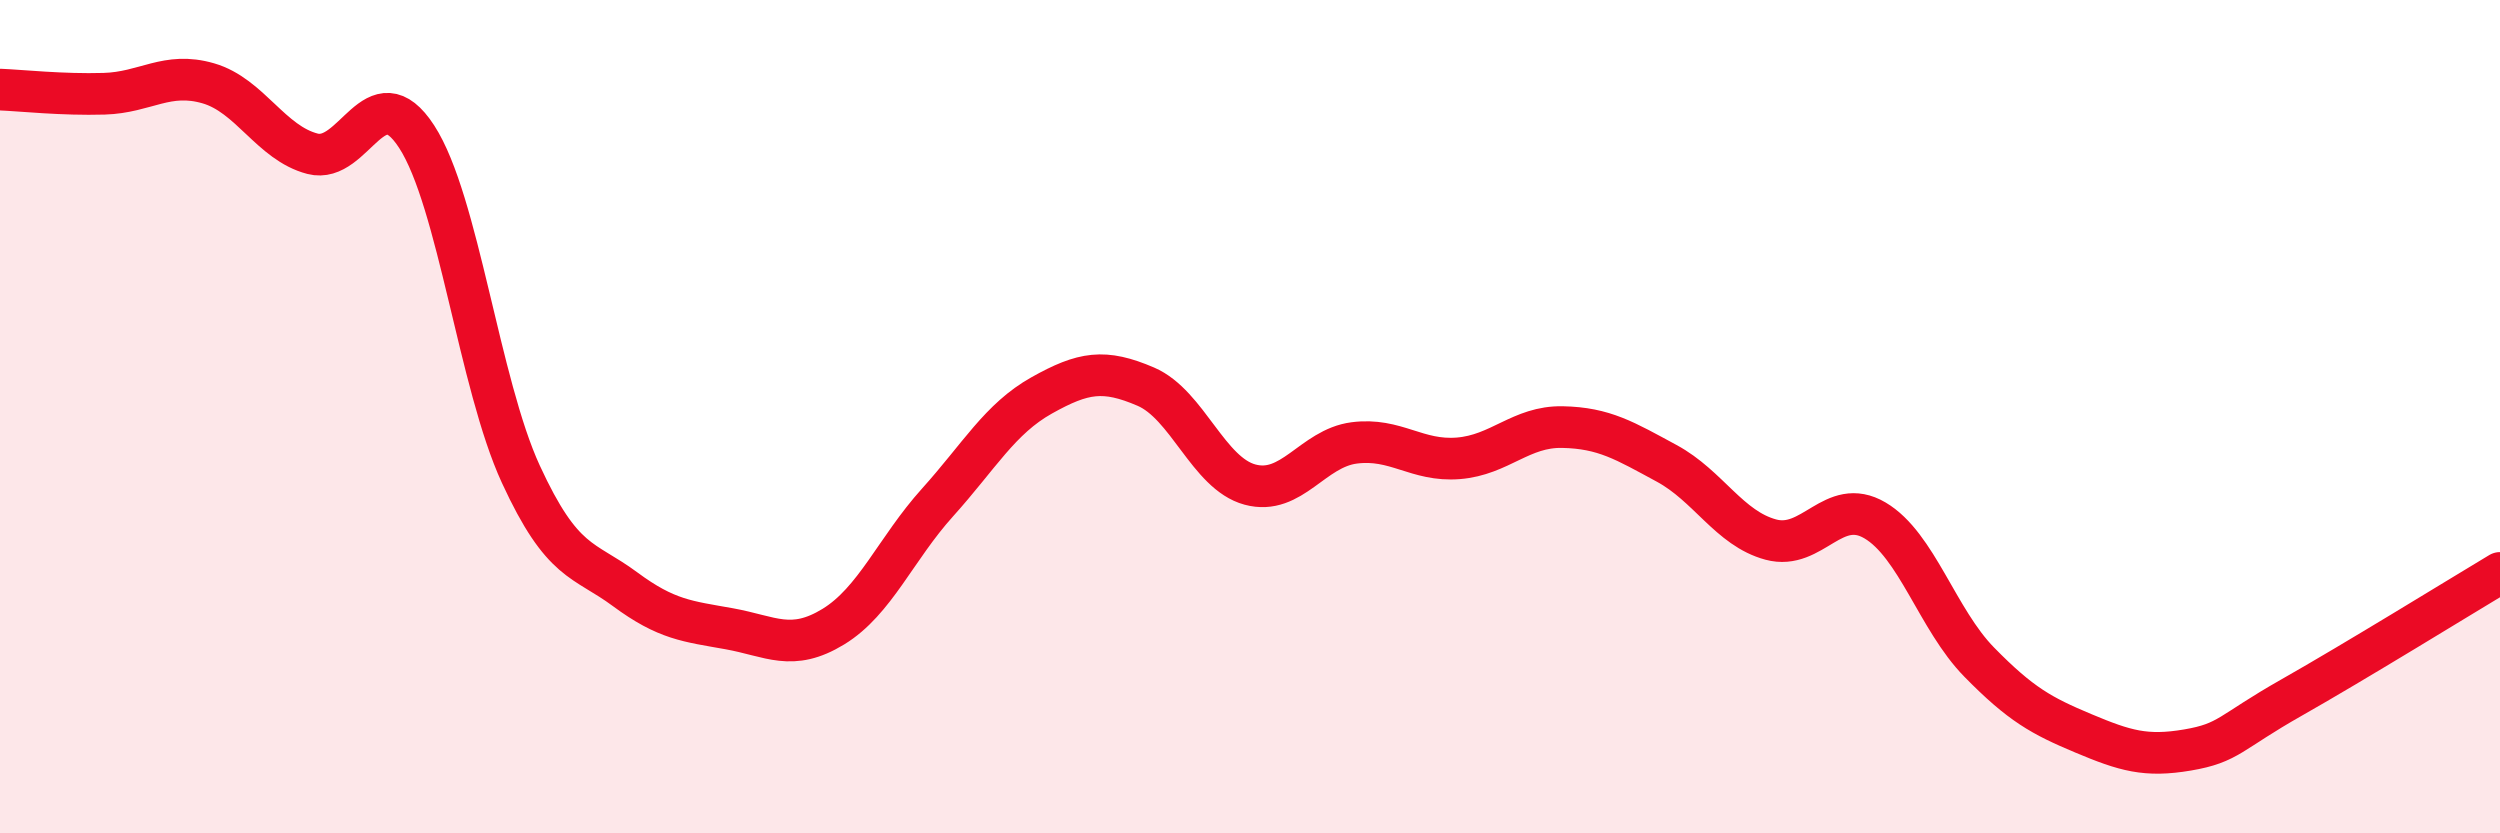
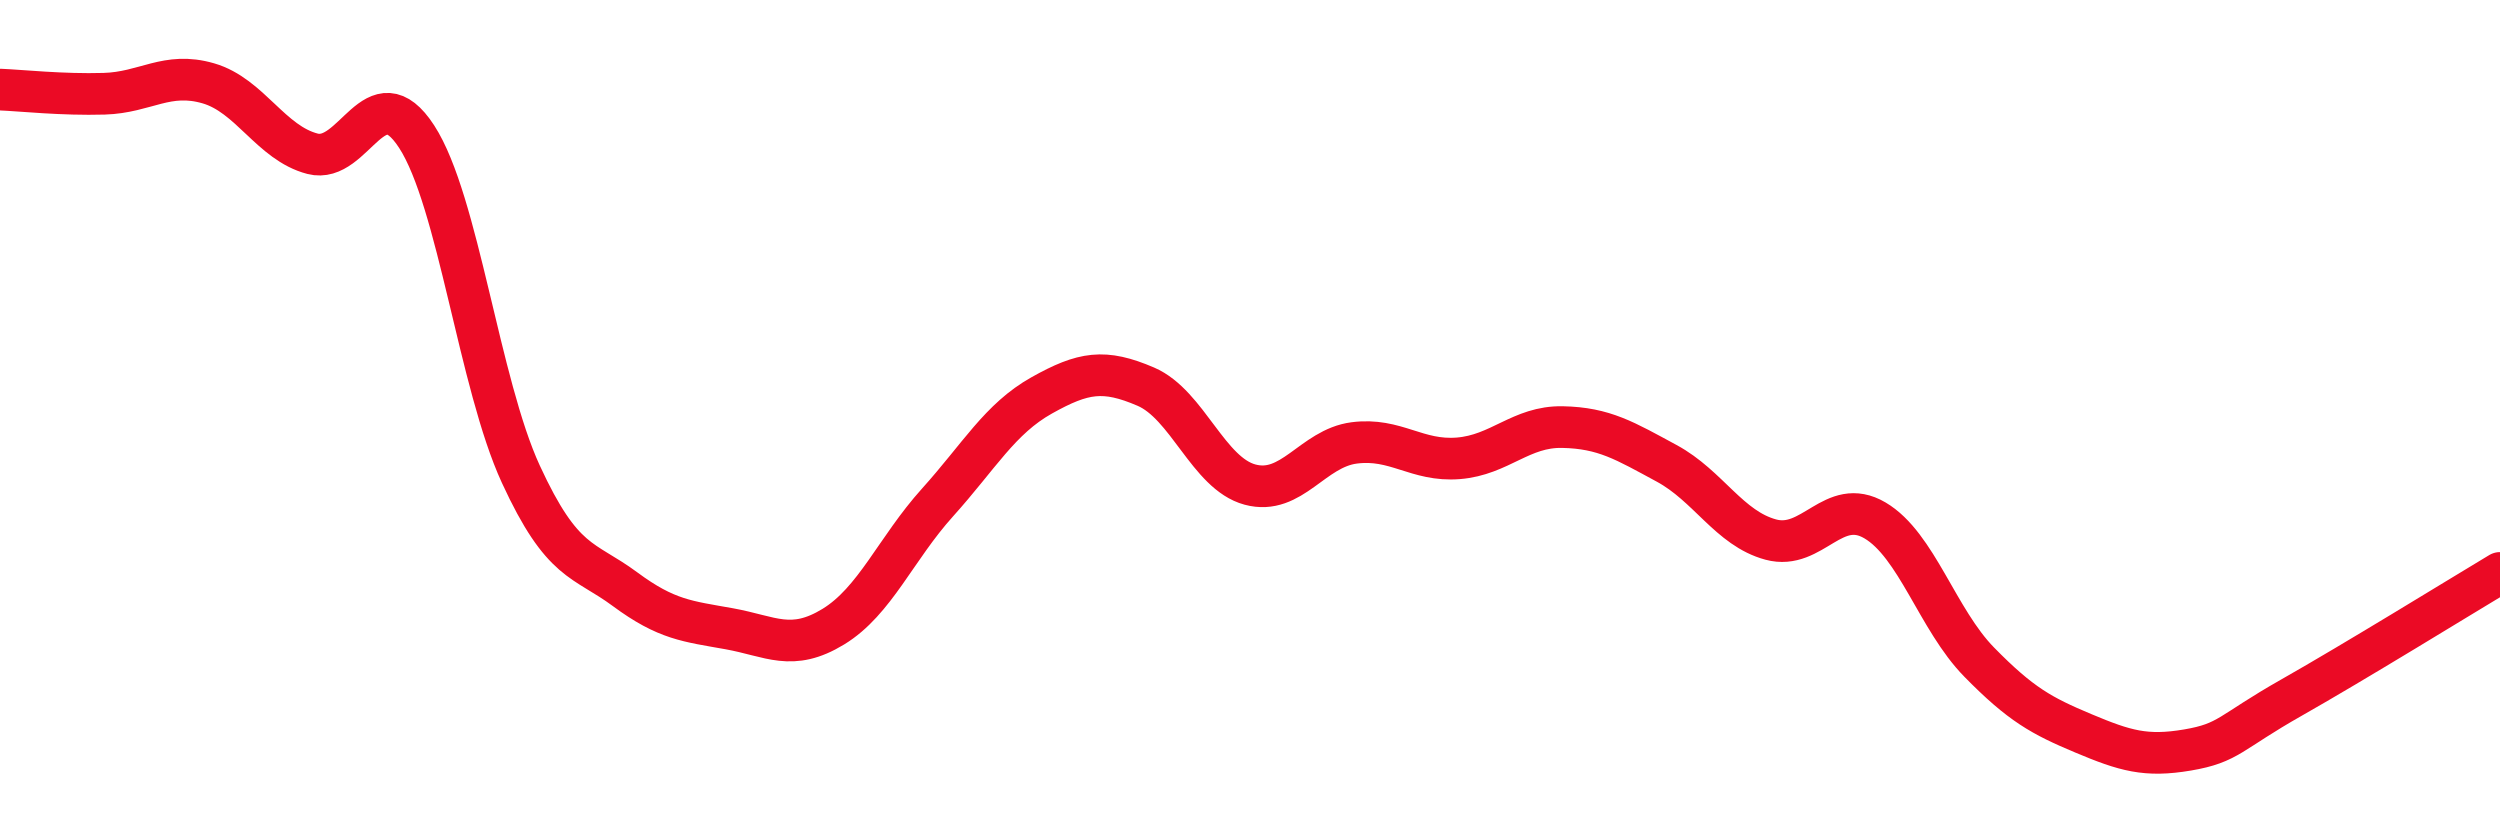
<svg xmlns="http://www.w3.org/2000/svg" width="60" height="20" viewBox="0 0 60 20">
-   <path d="M 0,2.15 C 0.5,2.17 1.5,2.28 2.5,2.25 C 3.5,2.22 4,1.71 5,2 C 6,2.29 6.5,3.43 7.5,3.69 C 8.5,3.95 9,1.74 10,3.28 C 11,4.82 11.5,9.21 12.5,11.38 C 13.5,13.55 14,13.4 15,14.14 C 16,14.88 16.5,14.91 17.5,15.09 C 18.5,15.27 19,15.65 20,15.04 C 21,14.43 21.5,13.17 22.5,12.06 C 23.5,10.95 24,10.05 25,9.49 C 26,8.93 26.5,8.85 27.5,9.28 C 28.5,9.71 29,11.36 30,11.63 C 31,11.9 31.5,10.76 32.5,10.63 C 33.5,10.5 34,11.08 35,11 C 36,10.92 36.5,10.23 37.5,10.25 C 38.5,10.27 39,10.58 40,11.12 C 41,11.66 41.5,12.68 42.5,12.95 C 43.5,13.22 44,11.9 45,12.49 C 46,13.08 46.5,14.87 47.5,15.89 C 48.5,16.91 49,17.18 50,17.6 C 51,18.02 51.5,18.17 52.5,18 C 53.5,17.83 53.5,17.59 55,16.74 C 56.5,15.89 59,14.35 60,13.75L60 20L0 20Z" fill="#EB0A25" opacity="0.1" stroke-linecap="round" stroke-linejoin="round" />
  <path d="M 0,2.15 C 0.5,2.17 1.5,2.28 2.5,2.25 C 3.5,2.22 4,1.71 5,2 C 6,2.29 6.5,3.43 7.5,3.69 C 8.5,3.95 9,1.74 10,3.28 C 11,4.82 11.5,9.21 12.5,11.38 C 13.5,13.55 14,13.4 15,14.14 C 16,14.88 16.5,14.91 17.5,15.09 C 18.5,15.27 19,15.65 20,15.04 C 21,14.43 21.5,13.17 22.5,12.06 C 23.5,10.95 24,10.05 25,9.49 C 26,8.93 26.5,8.85 27.5,9.28 C 28.5,9.71 29,11.36 30,11.63 C 31,11.9 31.5,10.76 32.5,10.63 C 33.5,10.5 34,11.08 35,11 C 36,10.92 36.5,10.23 37.5,10.25 C 38.5,10.27 39,10.58 40,11.12 C 41,11.66 41.5,12.68 42.5,12.95 C 43.5,13.22 44,11.9 45,12.49 C 46,13.08 46.5,14.87 47.5,15.89 C 48.5,16.91 49,17.18 50,17.6 C 51,18.02 51.5,18.17 52.5,18 C 53.5,17.83 53.5,17.59 55,16.74 C 56.5,15.89 59,14.35 60,13.75" stroke="#EB0A25" stroke-width="1" fill="none" stroke-linecap="round" stroke-linejoin="round" />
</svg>